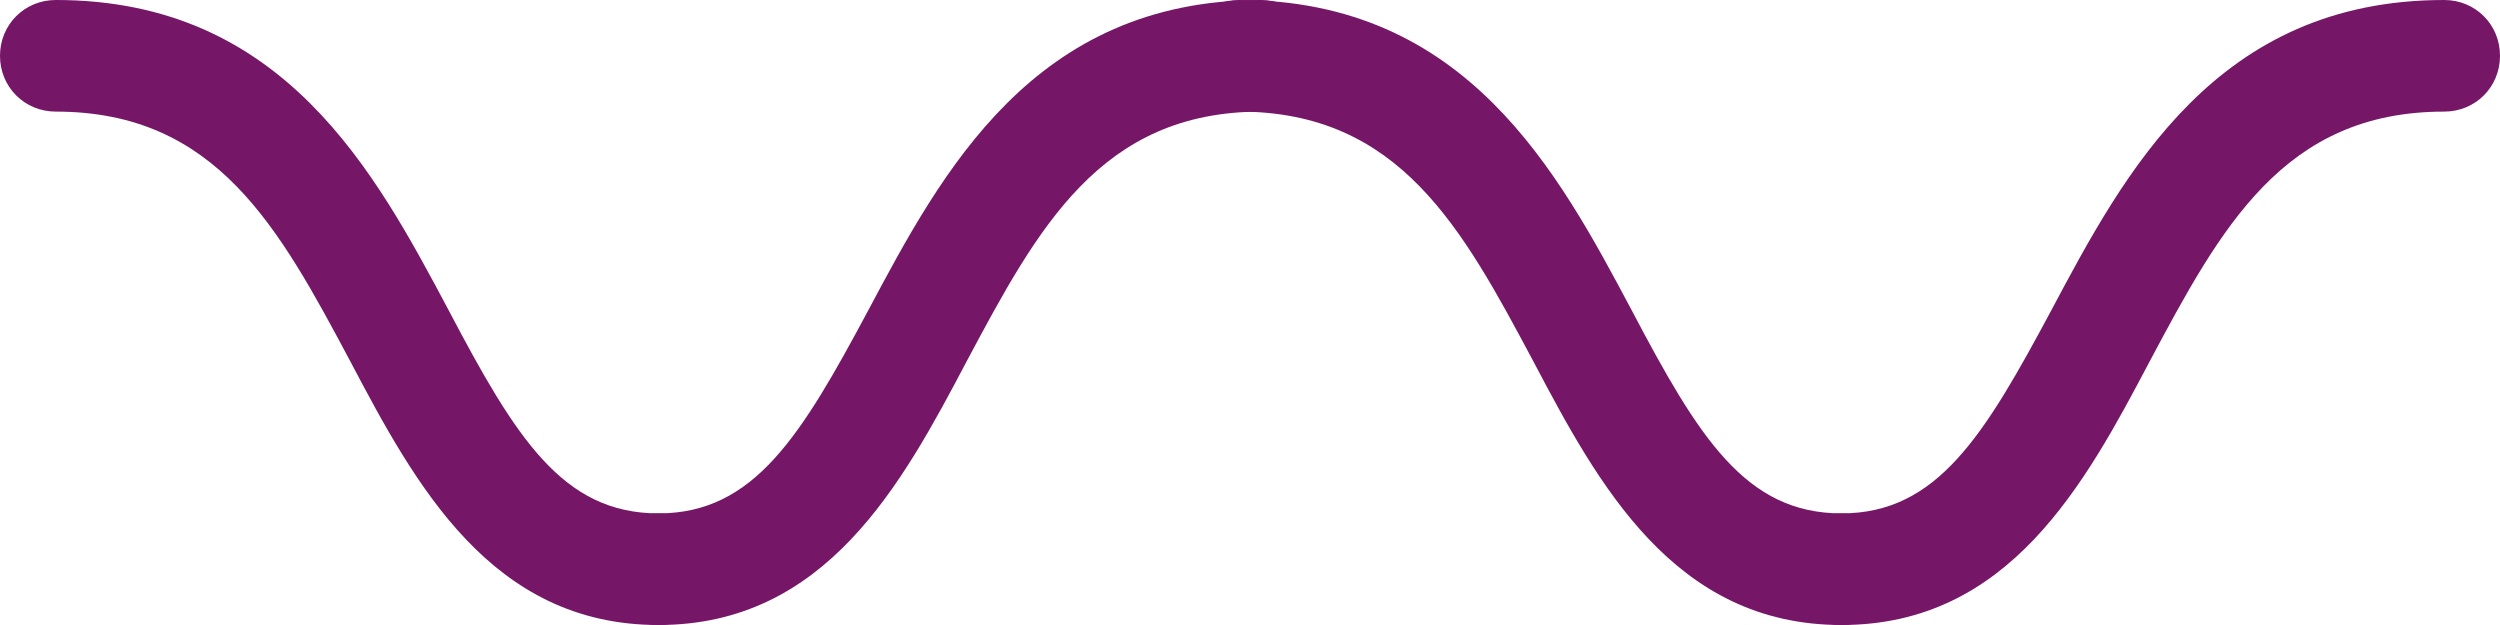
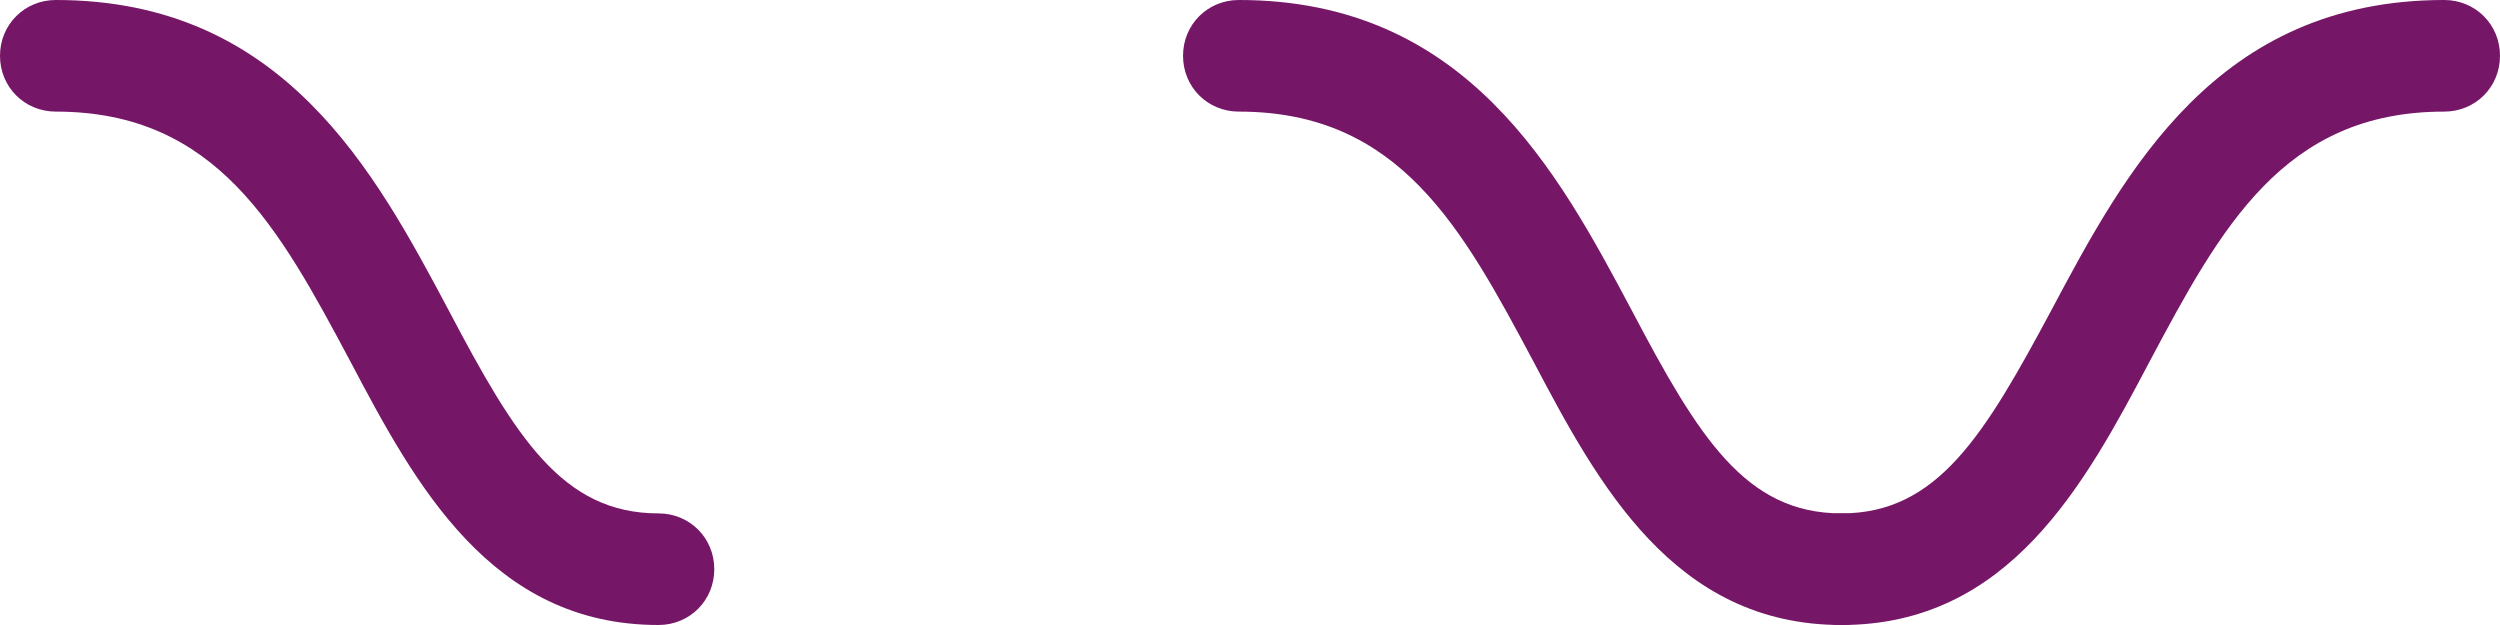
<svg xmlns="http://www.w3.org/2000/svg" version="1.1" id="Layer_1" x="0px" y="0px" width="112px" height="28px" viewBox="0 0 112 28" style="enable-background:new 0 0 112 28;" xml:space="preserve">
  <style type="text/css">
	.st0{fill:#761667;}
</style>
  <g id="Group_9_Copy" transform="translate(109.5 2.5) rotate(90)">
    <g id="Stroke_1">
      <path class="st0" d="M25.5,80c0,7.5-6.3,10.9-11.8,13.8c-6,3.2-11.2,6-11.2,13.2c0,1.4-1.1,2.5-2.5,2.5s-2.5-1.1-2.5-2.5    c0-10.2,7.7-14.3,13.9-17.6c5.7-3,9.1-5.1,9.1-9.4c0-1.4,1.1-2.5,2.5-2.5S25.5,78.6,25.5,80z" />
    </g>
    <g id="Stroke_3">
      <path class="st0" d="M25.5,27c0,7.5-6.3,10.9-11.8,13.8C7.7,44,2.5,46.8,2.5,54c0,1.4-1.1,2.5-2.5,2.5s-2.5-1.1-2.5-2.5    c0-10.2,7.7-14.3,13.9-17.6c5.7-3,9.1-5.1,9.1-9.4c0-1.4,1.1-2.5,2.5-2.5S25.5,25.6,25.5,27z" />
    </g>
    <g id="Stroke_5">
-       <path class="st0" d="M25.5,80c0,1.4-1.1,2.5-2.5,2.5s-2.5-1.1-2.5-2.5c0-4.3-3.5-6.4-9.1-9.4C5.2,67.3-2.5,63.2-2.5,53    c0-1.4,1.1-2.5,2.5-2.5s2.5,1.1,2.5,2.5c0,7.2,5.2,10,11.2,13.2C19.2,69.1,25.5,72.5,25.5,80z" />
-     </g>
+       </g>
    <g id="Stroke_7">
      <path class="st0" d="M25.5,27c0,1.4-1.1,2.5-2.5,2.5s-2.5-1.1-2.5-2.5c0-4.3-3.5-6.4-9.1-9.4C5.2,14.3-2.5,10.2-2.5,0    c0-1.4,1.1-2.5,2.5-2.5S2.5-1.4,2.5,0c0,7.2,5.2,10,11.2,13.2C19.2,16.1,25.5,19.5,25.5,27z" />
    </g>
  </g>
</svg>